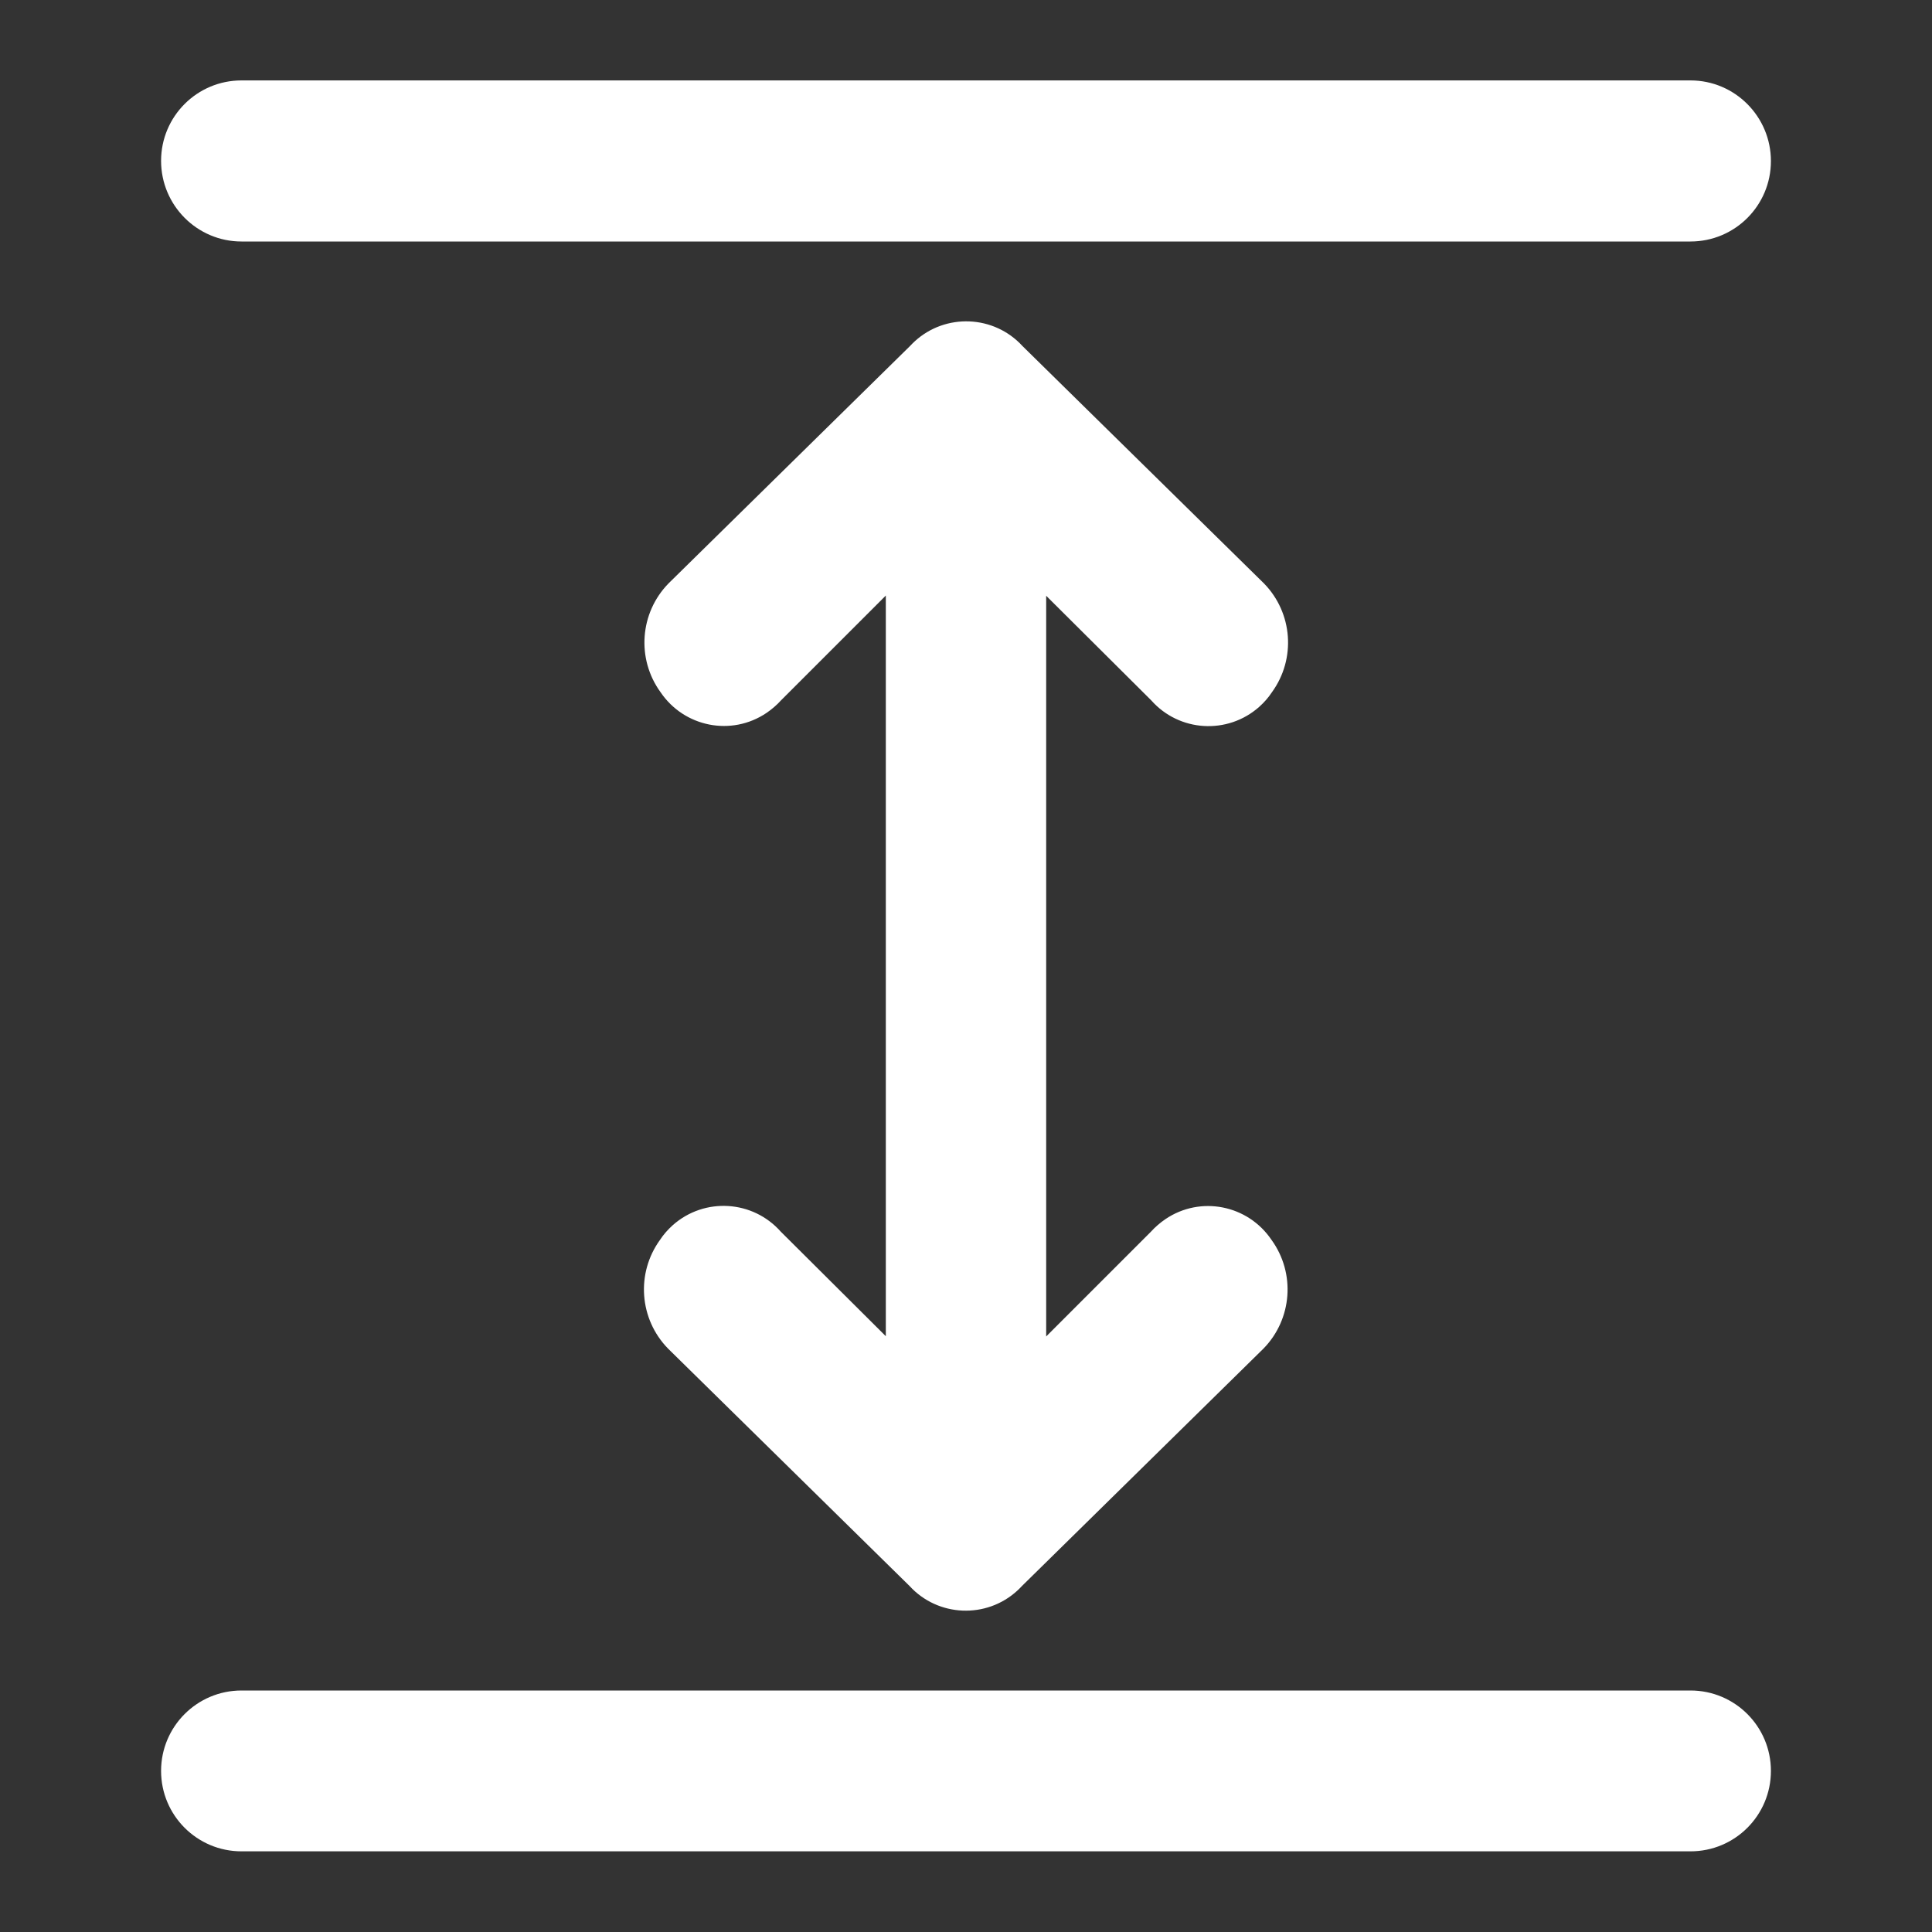
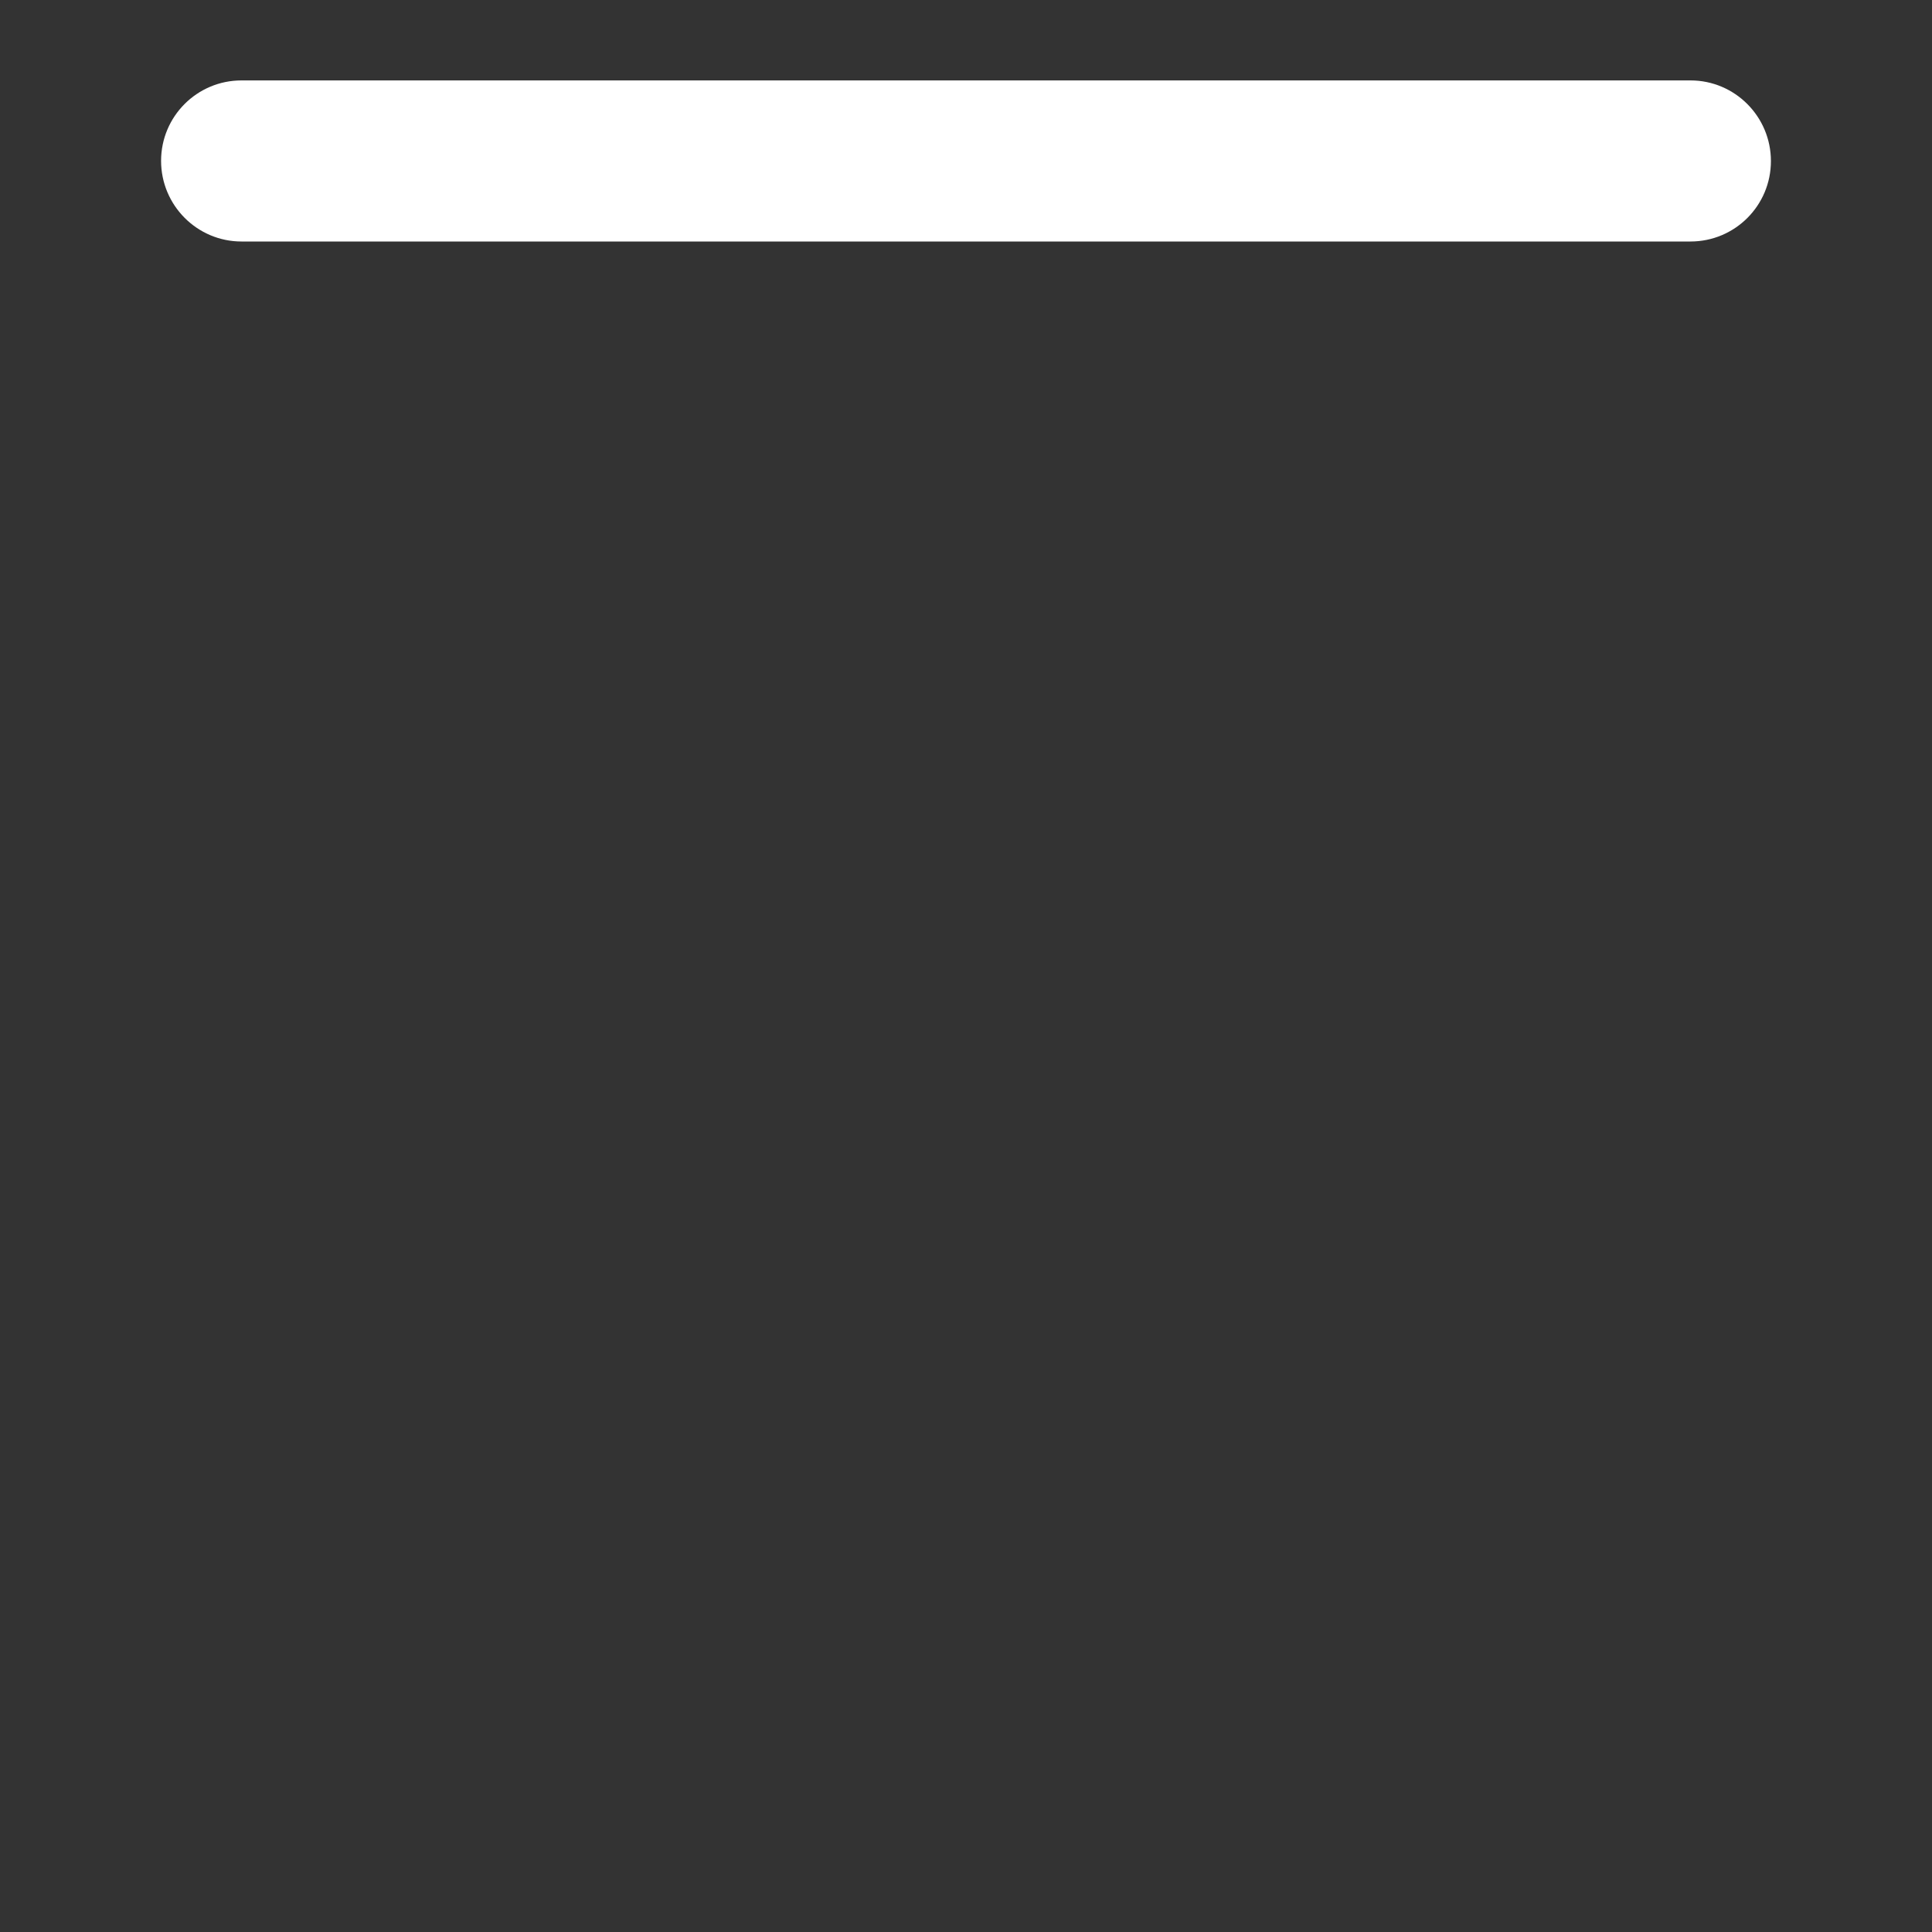
<svg xmlns="http://www.w3.org/2000/svg" version="1.1" id="Layer_1" x="0px" y="0px" viewBox="0 0 800 800" style="enable-background:new 0 0 800 800;" xml:space="preserve">
  <rect x="0" y="0" width="800" height="800" fill="#333333" stroke="none" />
  <style type="text/css">
	.st0{fill:none;}
	.st1{fill:#FFFFFF;}
</style>
  <g id="Layer_2_00000174590682698573485150000006546184576954621068_">
    <g id="invisible_box">
-       <rect class="st0" width="800" height="800" />
-     </g>
+       </g>
    <g id="icons_Q2">
      <g>
-         <path class="st1" d="M476.7,290c11.6,13.1,31.6,14.3,44.7,2.7c2-1.8,3.8-3.8,5.3-6.1c10-13.8,8.6-32.8-3.3-45l-100-98.3     c-11.8-12.9-31.9-13.7-44.7-1.9c-0.7,0.6-1.3,1.3-1.9,1.9l-100,98.3c-11.9,12.2-13.3,31.2-3.3,45c9.8,14.5,29.4,18.4,43.9,8.6     c2.2-1.5,4.3-3.3,6.1-5.3l43.3-43.3v306.7L323.3,510c-11.6-13.1-31.6-14.3-44.7-2.7c-2,1.8-3.8,3.8-5.3,6.1     c-10,13.8-8.6,32.8,3.3,45l100,98.3c11.8,12.9,31.9,13.7,44.7,1.9c0.7-0.6,1.3-1.3,1.9-1.9l100-98.3c11.9-12.2,13.3-31.2,3.3-45     c-9.8-14.5-29.4-18.4-43.9-8.6c-2.2,1.5-4.3,3.3-6.1,5.3l-43.3,43.3V246.7L476.7,290z" />
        <path class="st1" d="M100,100h600c18.4,0,33.3-14.9,33.3-33.3S718.4,33.3,700,33.3H100c-18.4,0-33.3,14.9-33.3,33.3     S81.6,100,100,100z" />
-         <path class="st1" d="M700,700H100c-18.4,0-33.3,14.9-33.3,33.3s14.9,33.3,33.3,33.3h600c18.4,0,33.3-14.9,33.3-33.3     S718.4,700,700,700z" />
      </g>
    </g>
  </g>
</svg>